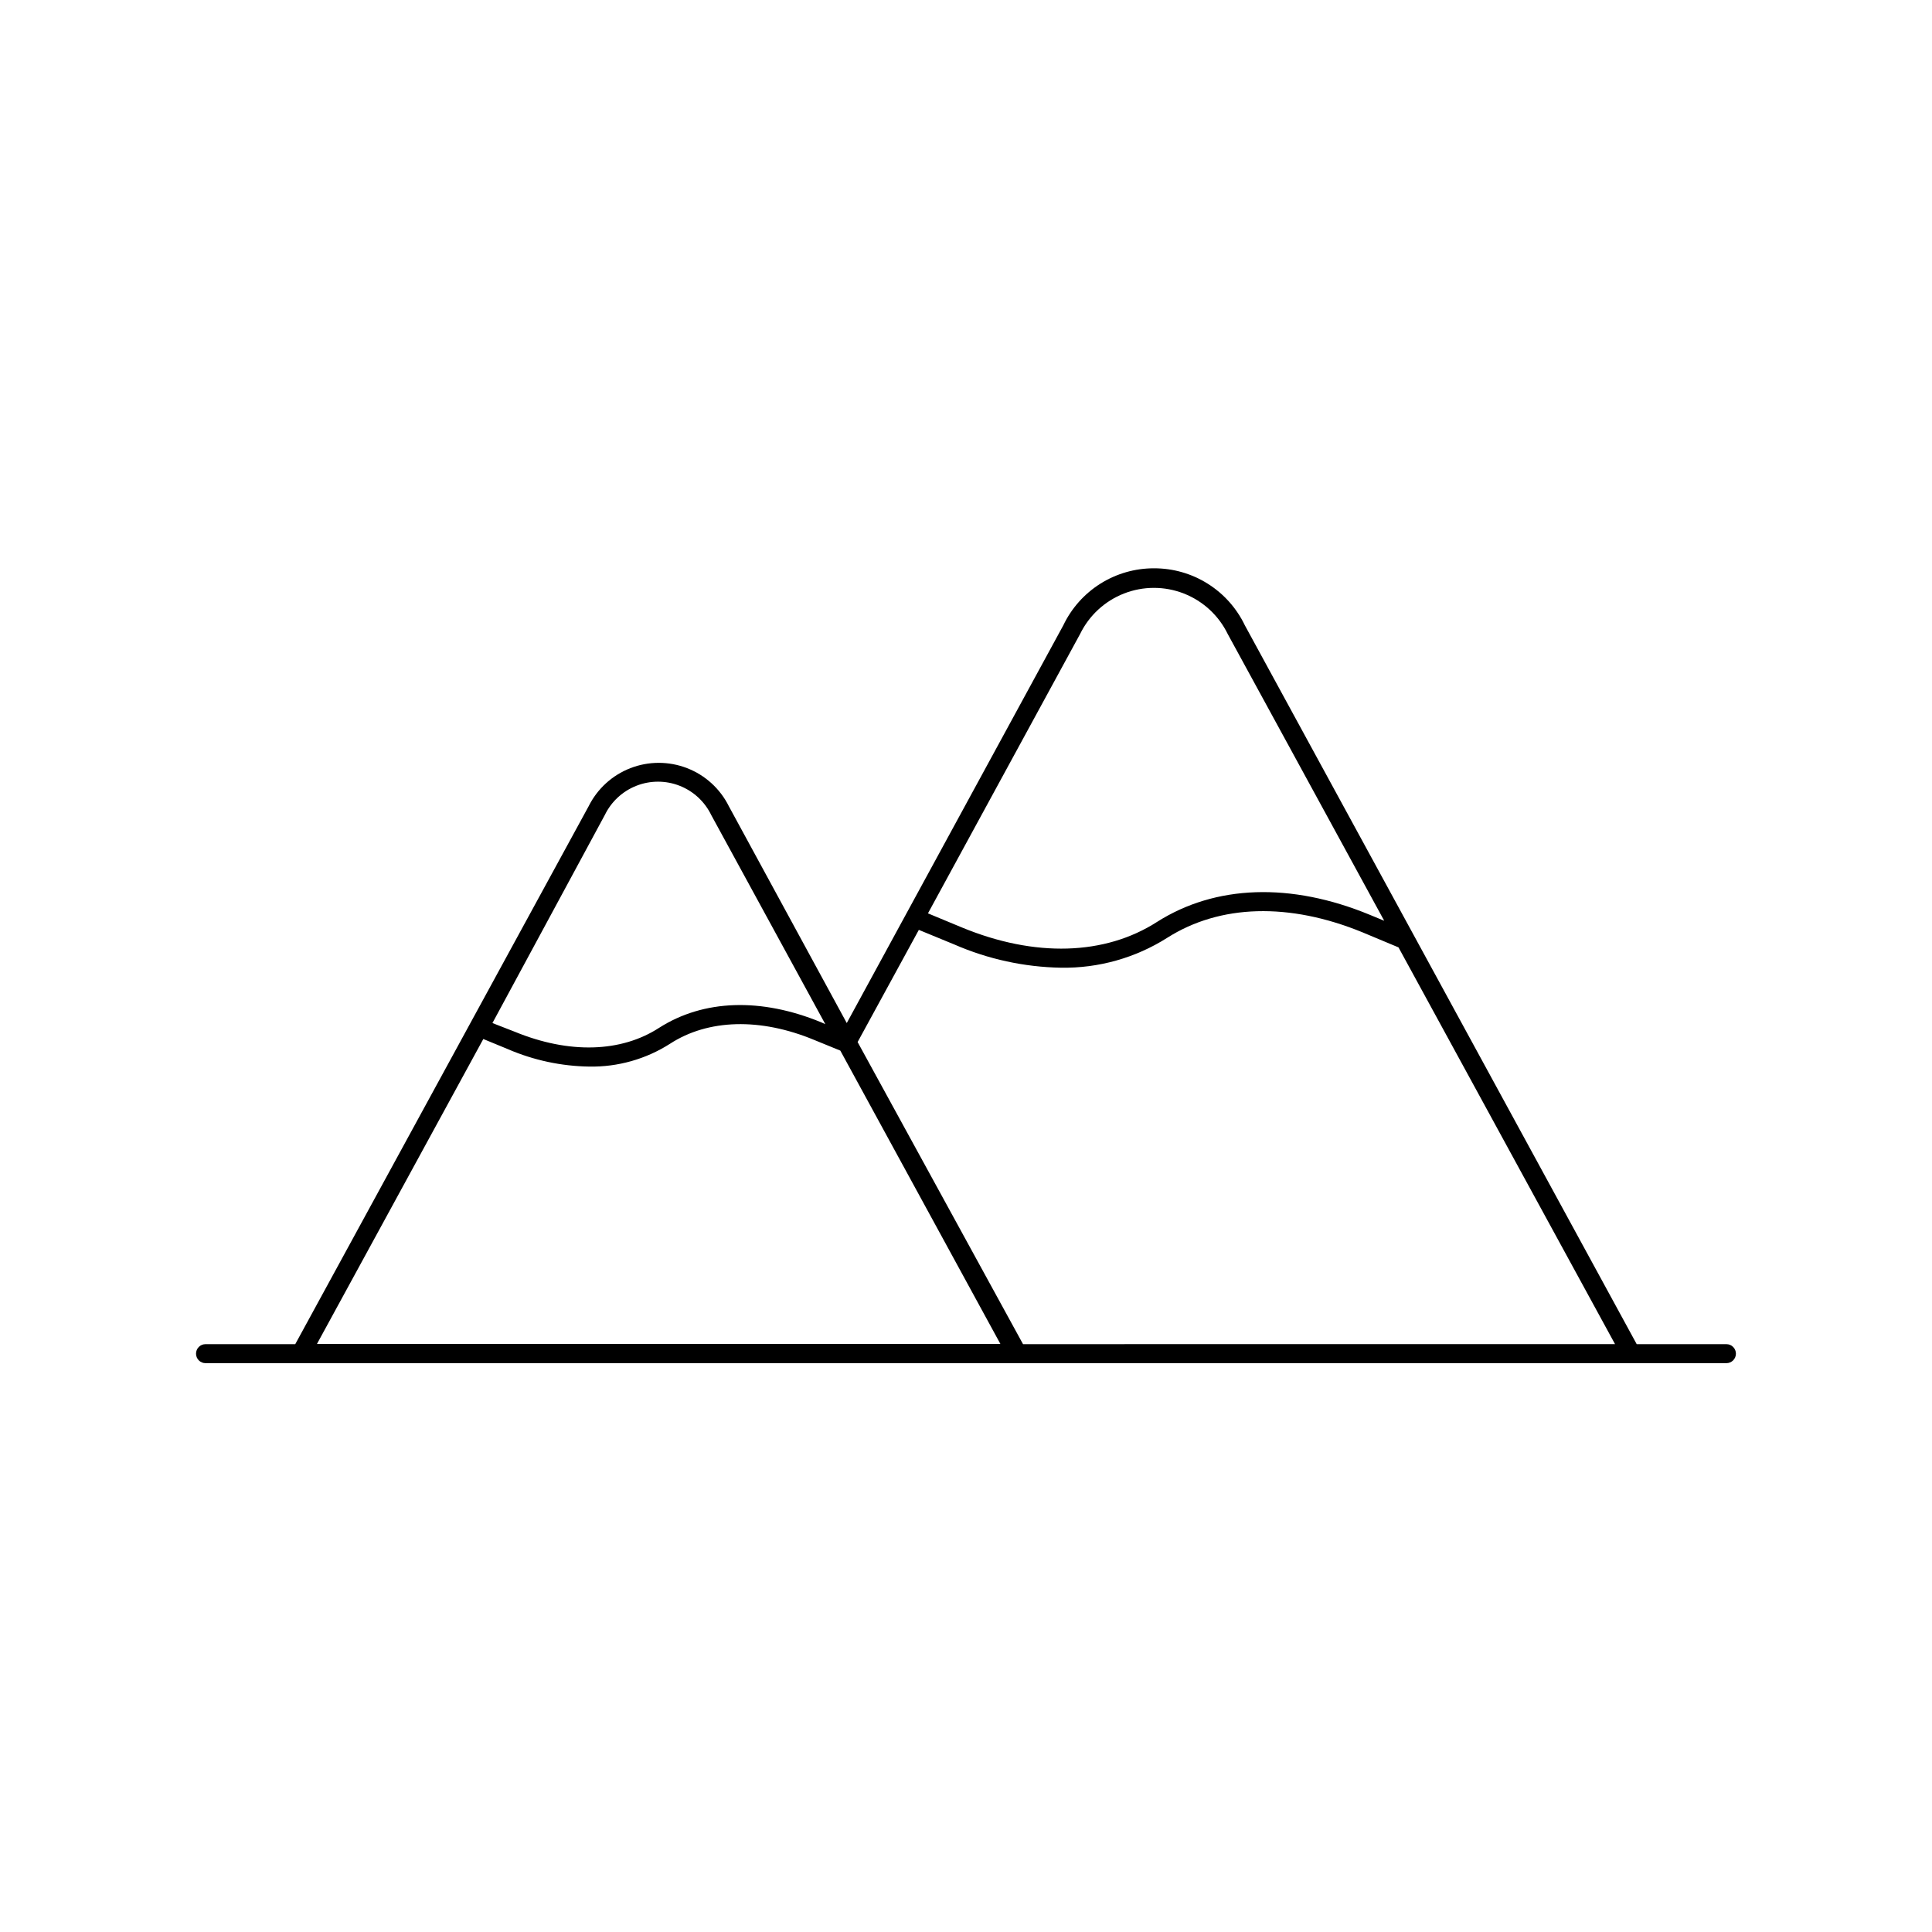
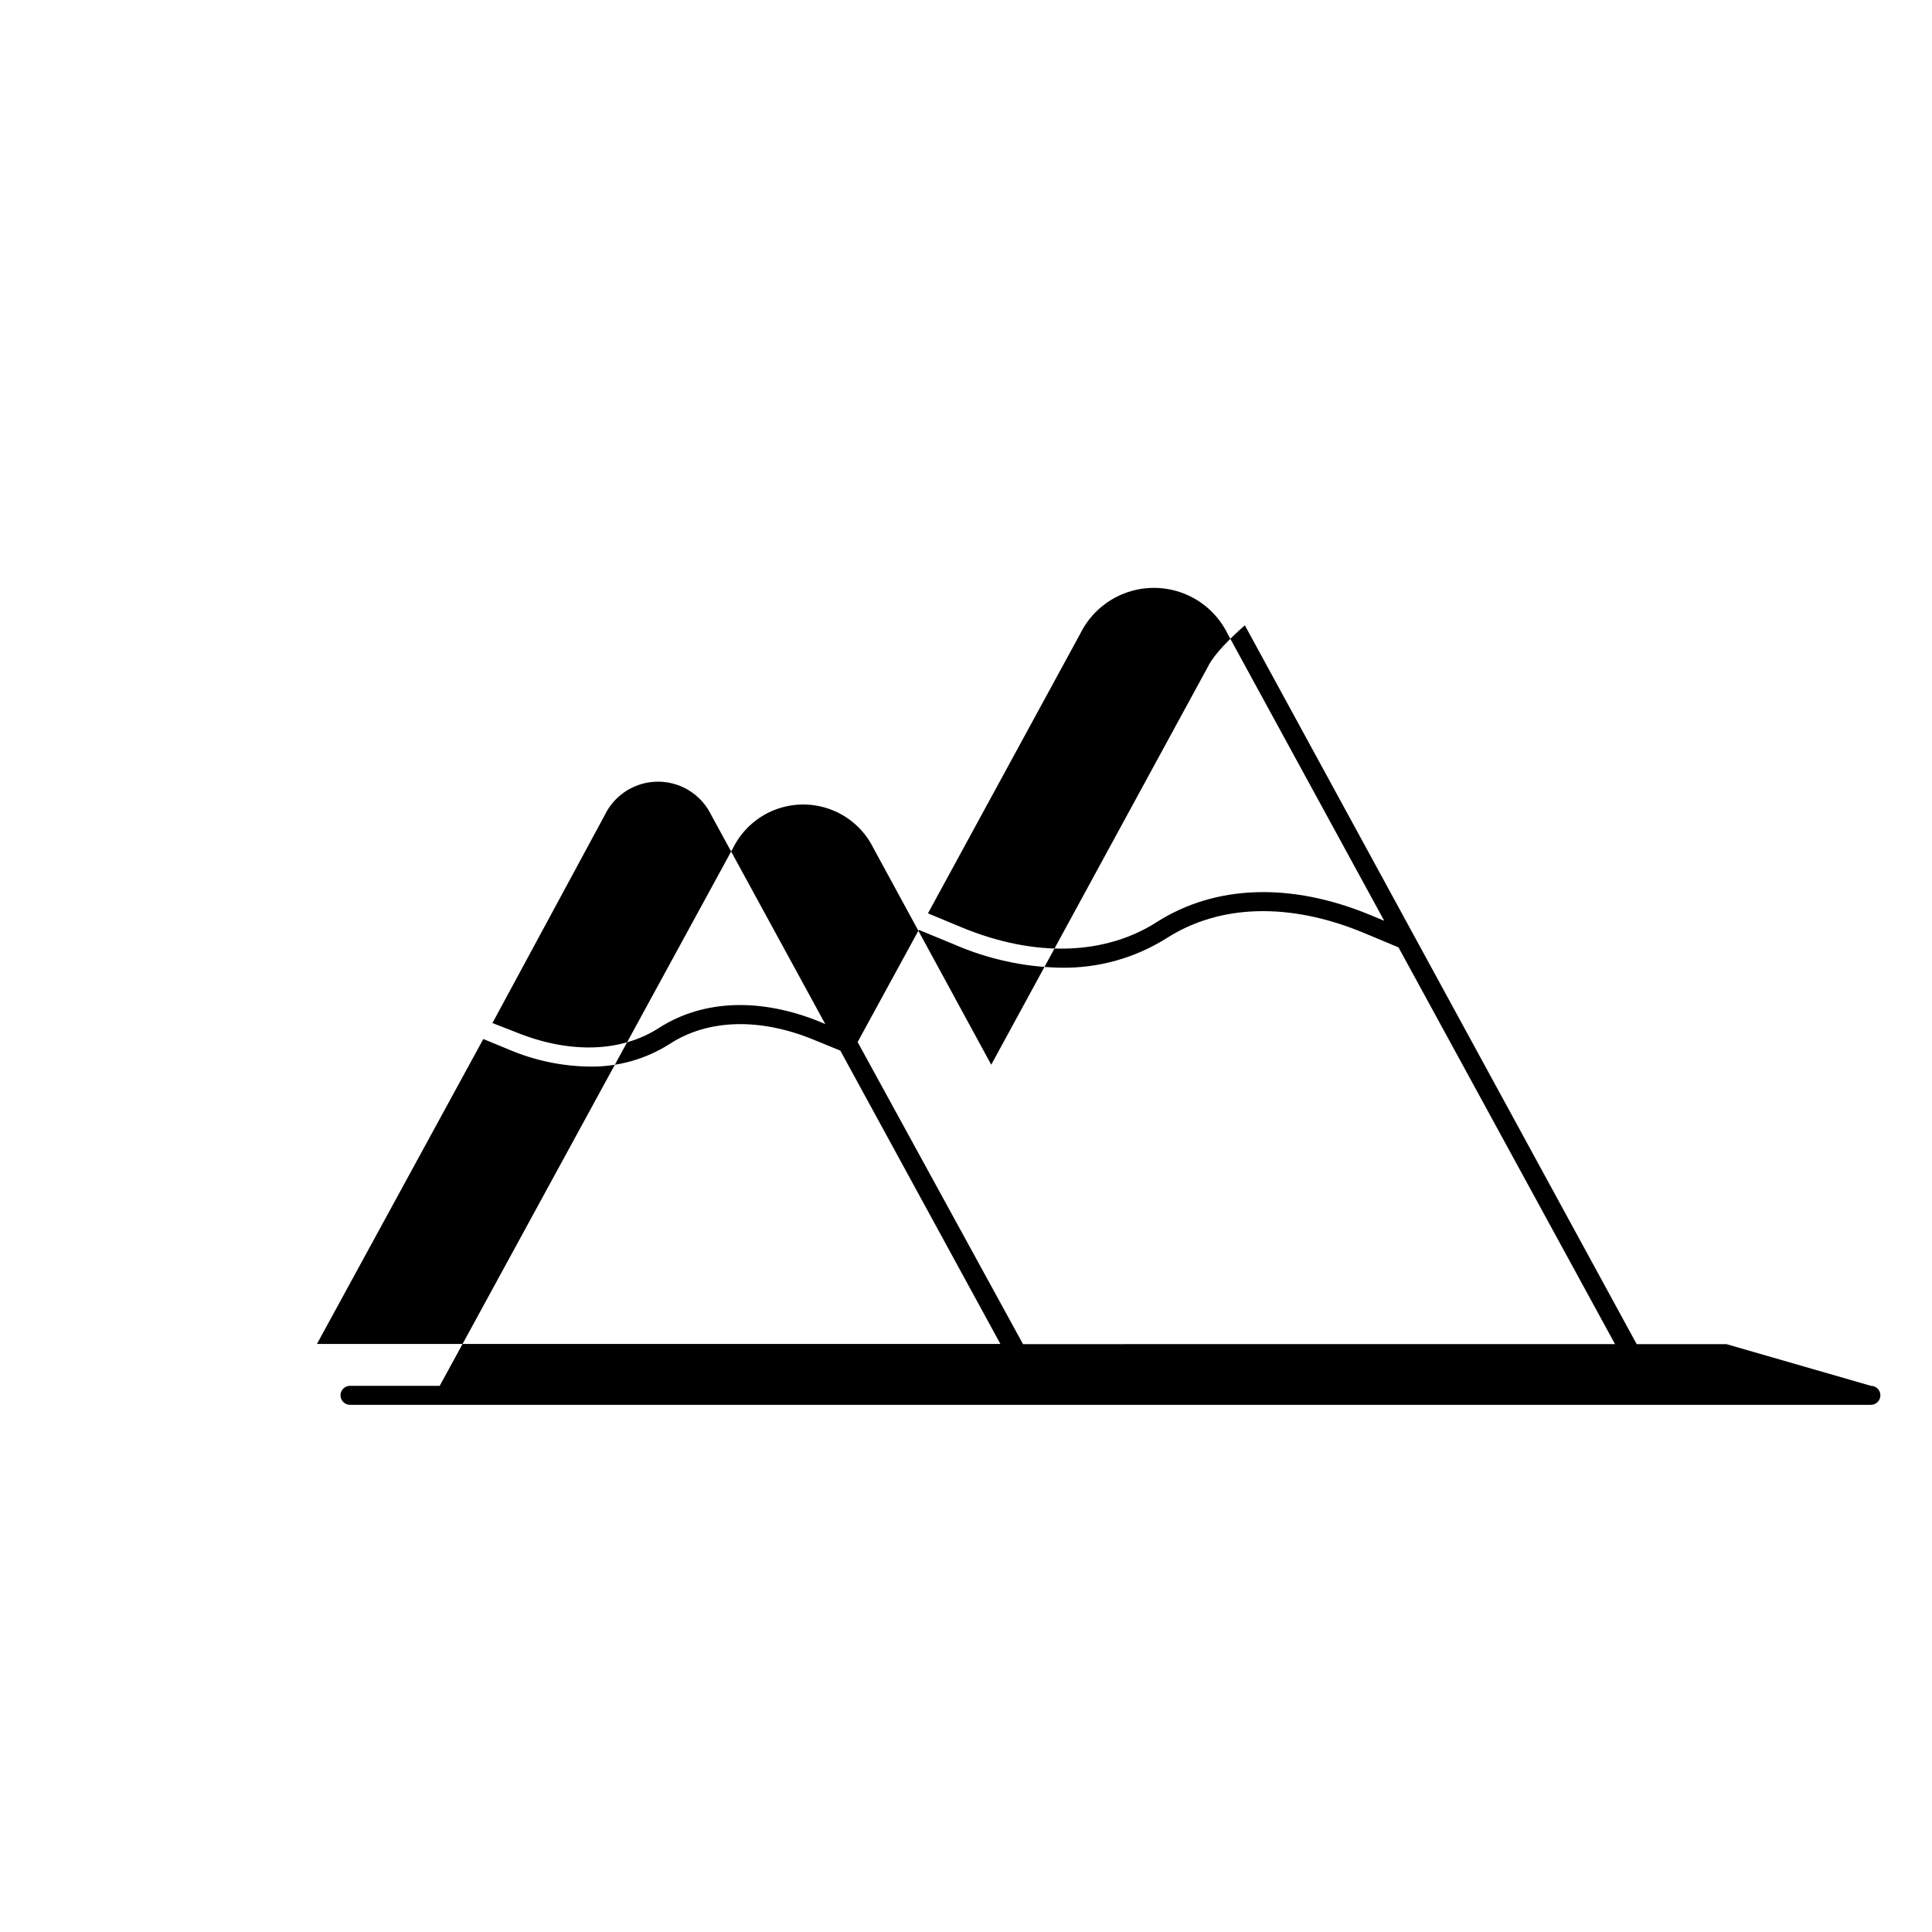
<svg xmlns="http://www.w3.org/2000/svg" fill="#000000" width="800px" height="800px" version="1.1" viewBox="144 144 512 512">
-   <path d="m601.52 500.21h-23.781l-103.84-190.49c-2.172-4.539-5.59-8.367-9.852-11.043-4.262-2.676-9.195-4.086-14.23-4.07-5.023-0.012-9.949 1.398-14.203 4.074s-7.664 6.504-9.828 11.039l-57.383 105.4-31.238-57.434c-2.301-4.641-6.254-8.25-11.082-10.121-4.832-1.871-10.184-1.871-15.012 0s-8.781 5.481-11.086 10.121l-77.738 142.53h-23.777c-1.395 0-2.519 1.129-2.519 2.519 0 0.668 0.266 1.309 0.738 1.781 0.469 0.473 1.109 0.738 1.781 0.738h403.05c0.668 0 1.309-0.266 1.781-0.738 0.473-0.473 0.738-1.113 0.738-1.781 0-0.668-0.266-1.309-0.738-1.781-0.473-0.473-1.113-0.738-1.781-0.738zm-186.41 0-43.832-80.055 16.223-29.727 9.422 3.879c8.926 3.887 18.531 5.977 28.262 6.148 9.941 0.156 19.715-2.594 28.113-7.91 14.008-8.918 32.395-9.422 51.793-1.461l9.523 3.981 57.383 105.14zm15.113-188.17c2.394-4.922 6.551-8.762 11.648-10.754 5.094-1.992 10.754-1.992 15.852 0 5.094 1.992 9.254 5.832 11.648 10.754l41.461 75.973-3.777-1.562c-20.957-8.664-40.961-7.961-56.426 1.863-13.805 8.867-32.344 9.473-51.742 1.461l-8.969-3.727zm-125.95 47.961c1.719-3.555 4.715-6.328 8.391-7.769 3.676-1.441 7.758-1.441 11.434 0 3.676 1.441 6.672 4.215 8.391 7.769l30.23 55.418-1.109-0.504c-15.922-6.551-31.137-6.047-42.926 1.461-10.078 6.551-23.879 6.953-38.238 1.059l-5.945-2.316zm-32.191 59.348 6.602 2.719-0.004 0.004c6.789 2.914 14.078 4.473 21.465 4.582 7.574 0.137 15.023-1.969 21.41-6.043 10.078-6.551 23.93-6.953 38.238-1.008l6.902 2.82 42.422 77.738h-181.12z" />
+   <path d="m601.52 500.21h-23.781l-103.84-190.49s-7.664 6.504-9.828 11.039l-57.383 105.4-31.238-57.434c-2.301-4.641-6.254-8.25-11.082-10.121-4.832-1.871-10.184-1.871-15.012 0s-8.781 5.481-11.086 10.121l-77.738 142.53h-23.777c-1.395 0-2.519 1.129-2.519 2.519 0 0.668 0.266 1.309 0.738 1.781 0.469 0.473 1.109 0.738 1.781 0.738h403.05c0.668 0 1.309-0.266 1.781-0.738 0.473-0.473 0.738-1.113 0.738-1.781 0-0.668-0.266-1.309-0.738-1.781-0.473-0.473-1.113-0.738-1.781-0.738zm-186.41 0-43.832-80.055 16.223-29.727 9.422 3.879c8.926 3.887 18.531 5.977 28.262 6.148 9.941 0.156 19.715-2.594 28.113-7.91 14.008-8.918 32.395-9.422 51.793-1.461l9.523 3.981 57.383 105.14zm15.113-188.17c2.394-4.922 6.551-8.762 11.648-10.754 5.094-1.992 10.754-1.992 15.852 0 5.094 1.992 9.254 5.832 11.648 10.754l41.461 75.973-3.777-1.562c-20.957-8.664-40.961-7.961-56.426 1.863-13.805 8.867-32.344 9.473-51.742 1.461l-8.969-3.727zm-125.95 47.961c1.719-3.555 4.715-6.328 8.391-7.769 3.676-1.441 7.758-1.441 11.434 0 3.676 1.441 6.672 4.215 8.391 7.769l30.23 55.418-1.109-0.504c-15.922-6.551-31.137-6.047-42.926 1.461-10.078 6.551-23.879 6.953-38.238 1.059l-5.945-2.316zm-32.191 59.348 6.602 2.719-0.004 0.004c6.789 2.914 14.078 4.473 21.465 4.582 7.574 0.137 15.023-1.969 21.41-6.043 10.078-6.551 23.93-6.953 38.238-1.008l6.902 2.82 42.422 77.738h-181.12z" />
</svg>